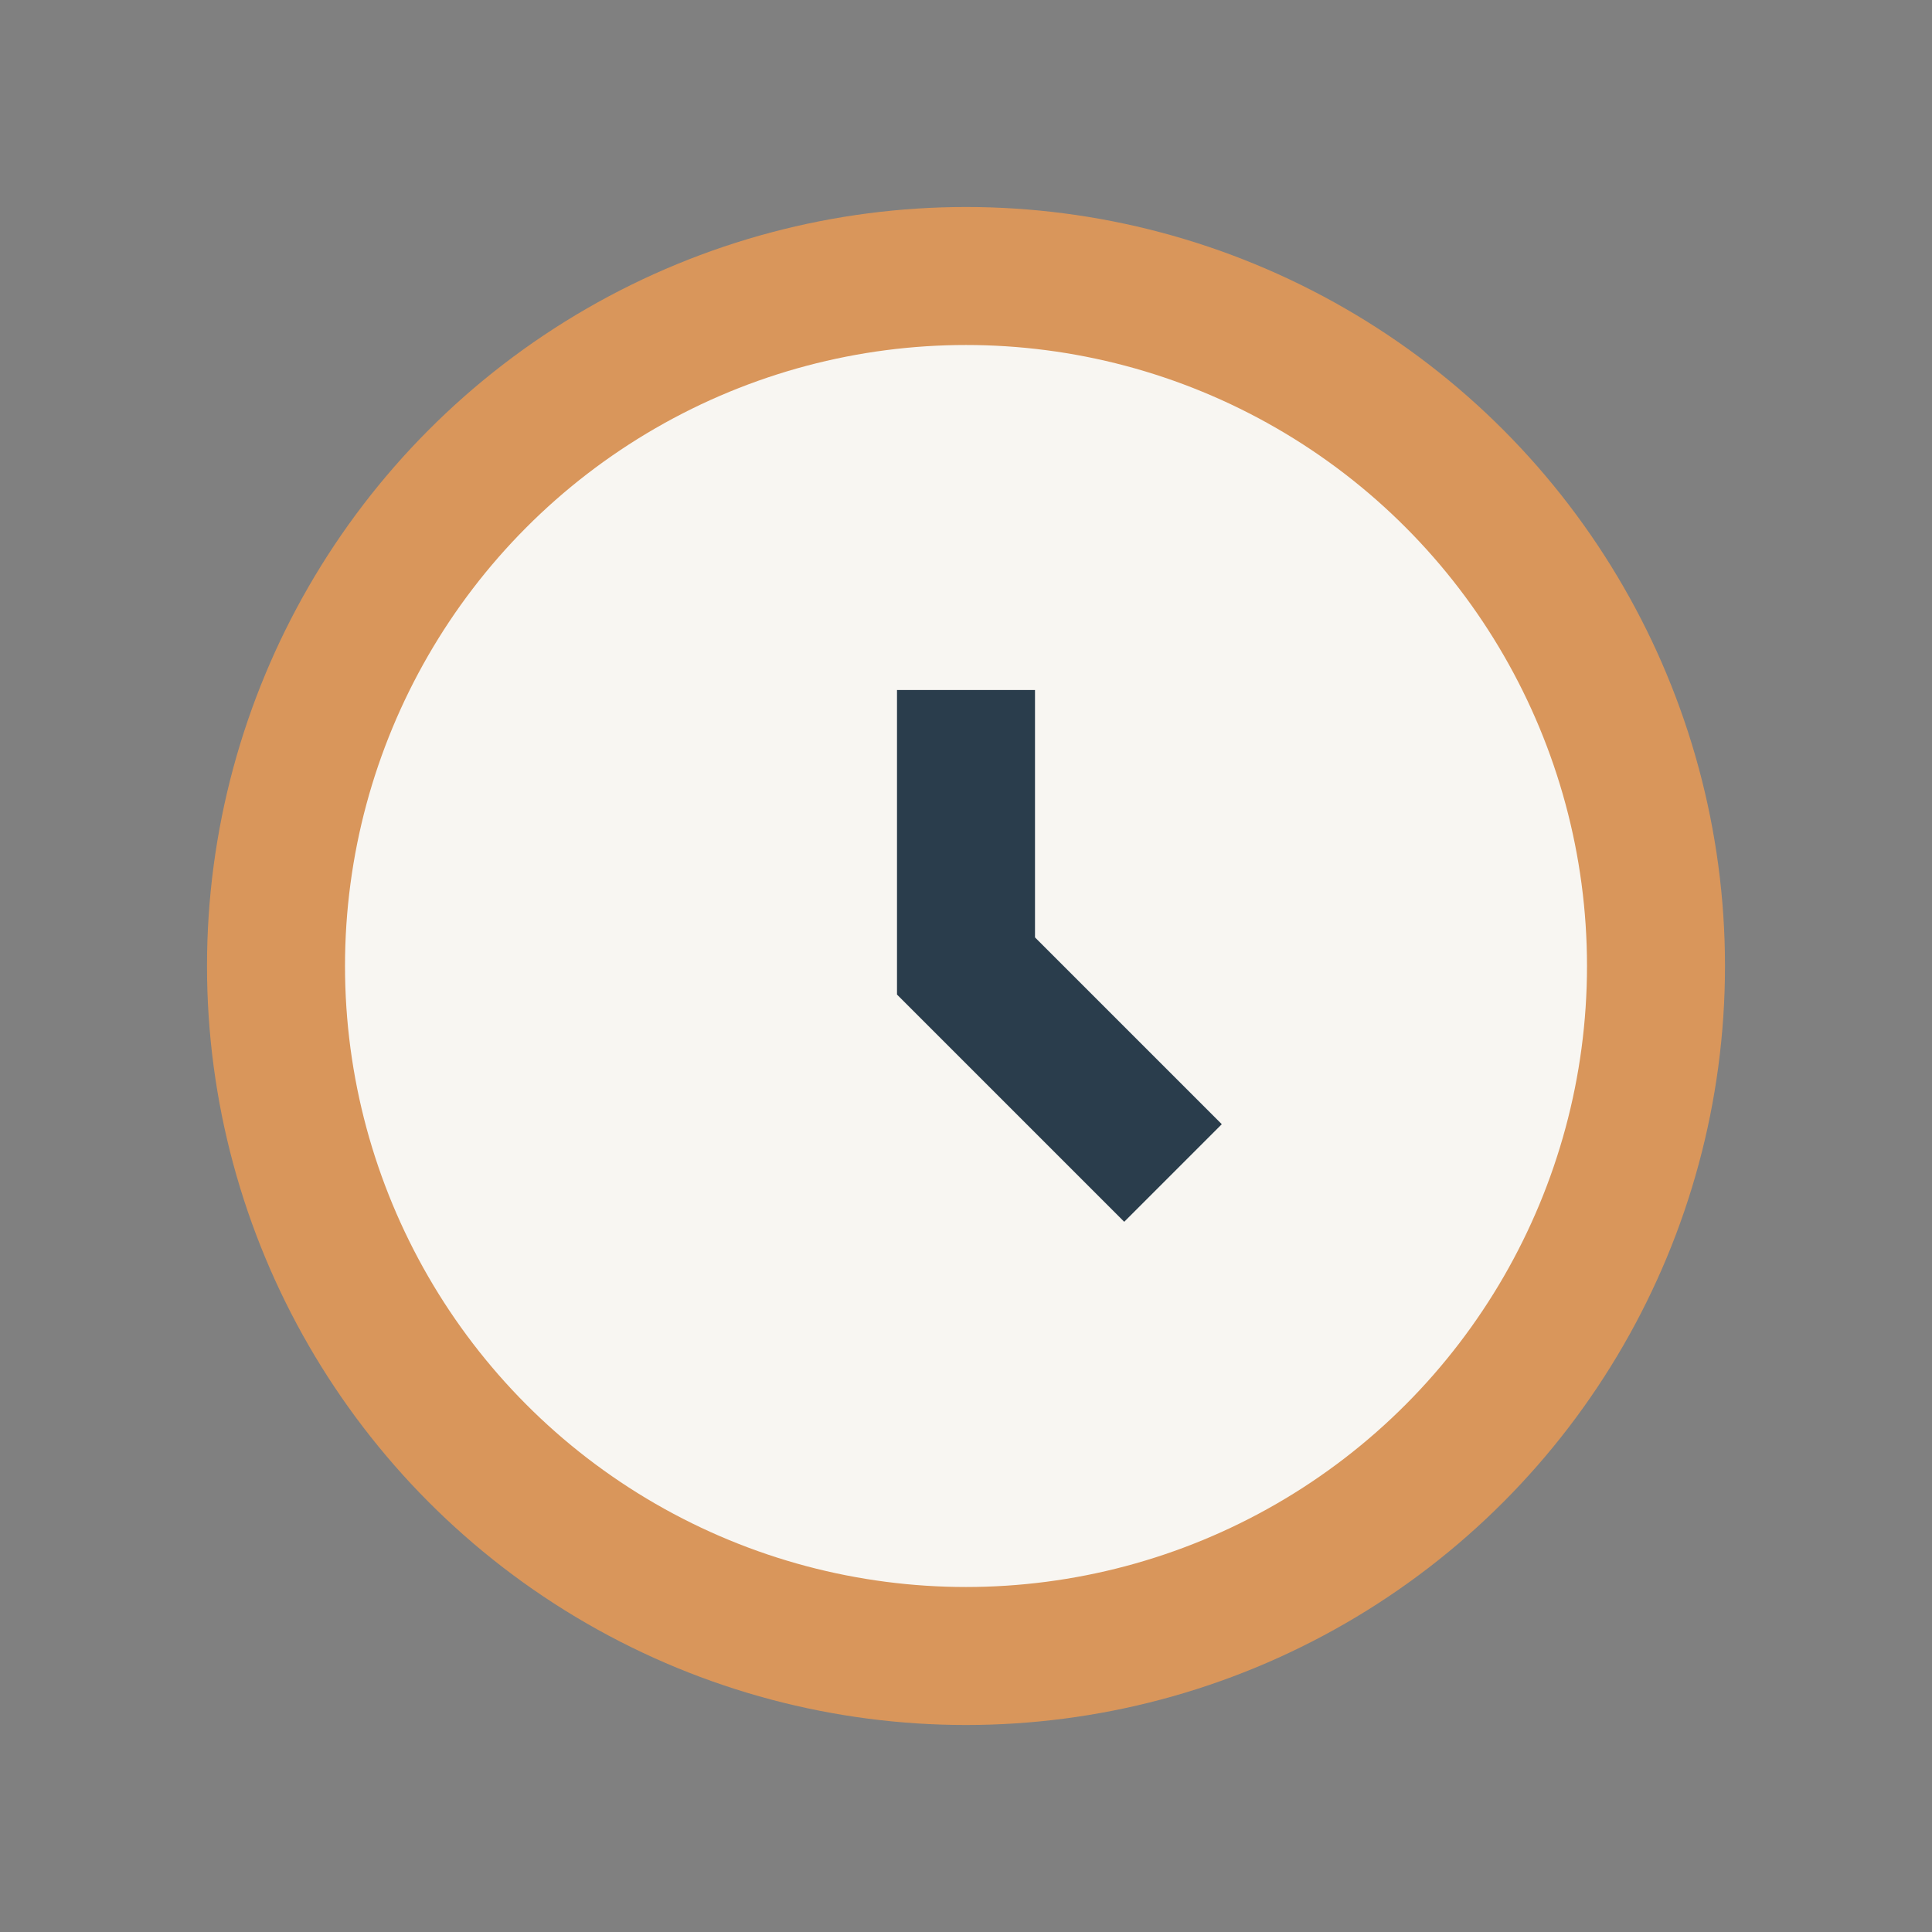
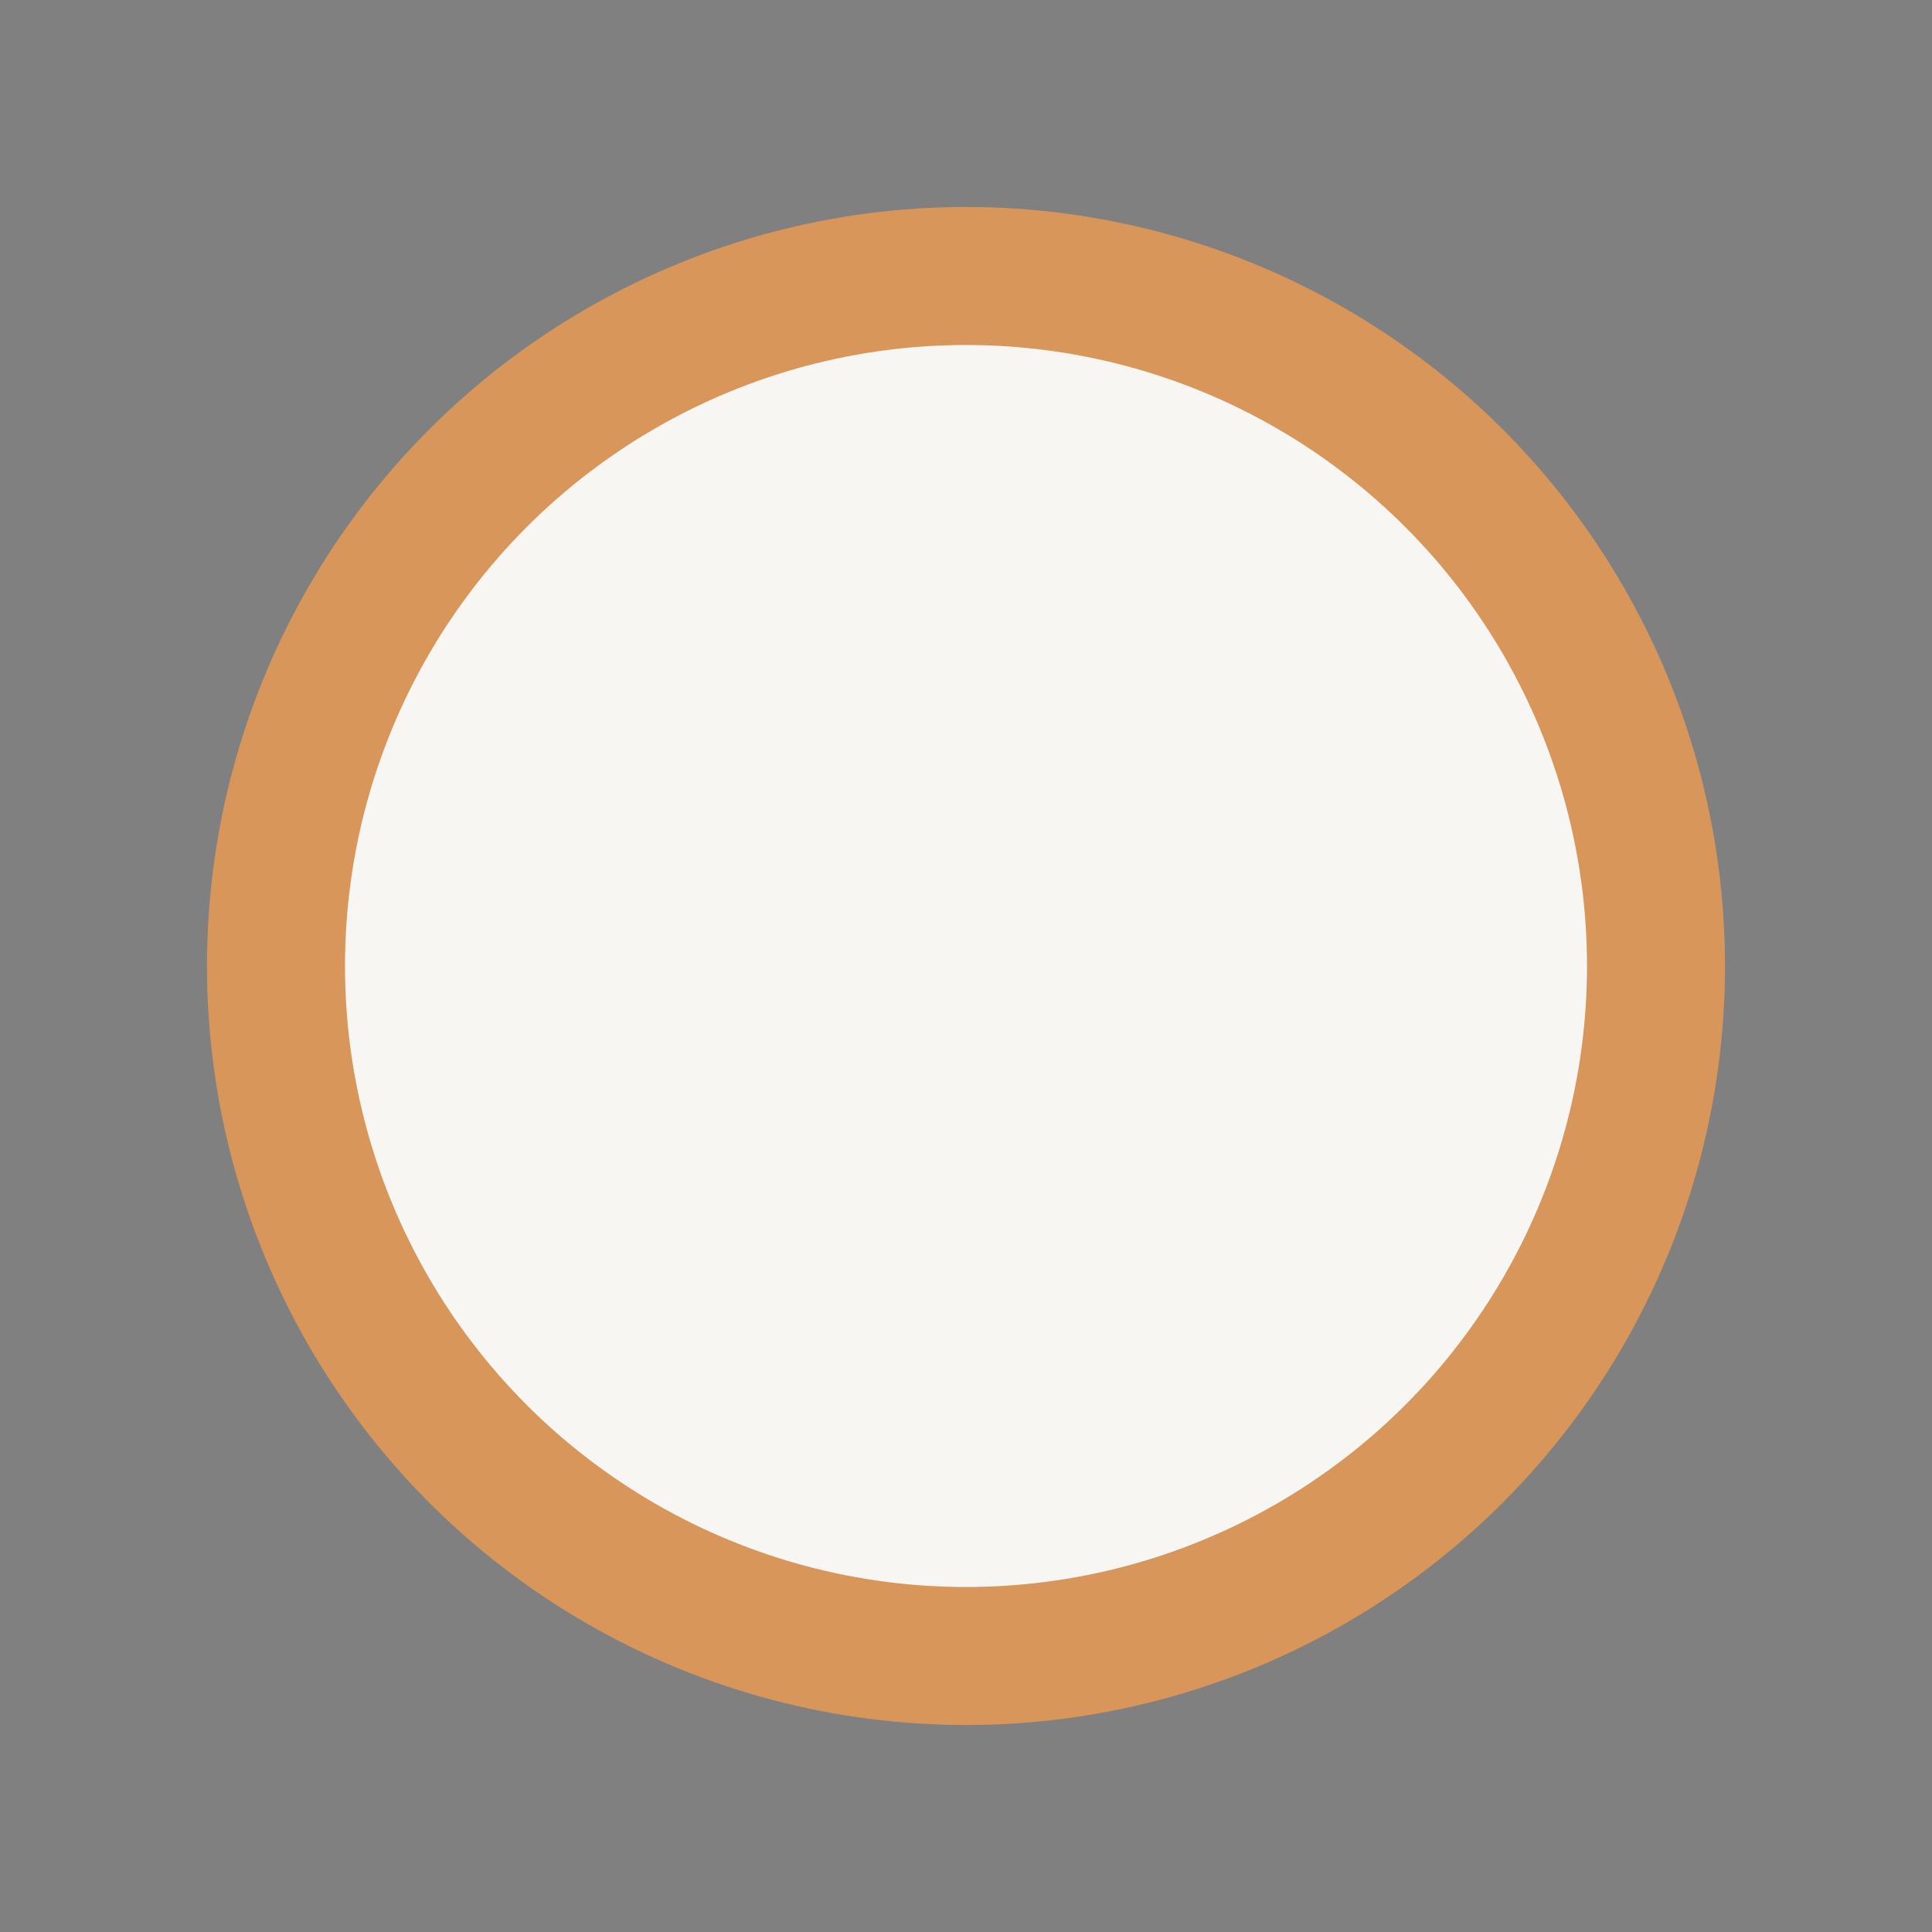
<svg xmlns="http://www.w3.org/2000/svg" width="28" height="28" viewBox="0 0 28 28">
  <rect x="0" y="0" width="28" height="28" fill="#808080" stroke="none" />
  <circle cx="14" cy="14" r="10" fill="#F8F6F2" stroke="#D9965B" stroke-width="2" />
-   <path d="M14 10v4l3 3" stroke="#2A3D4C" stroke-width="2" fill="none" />
</svg>